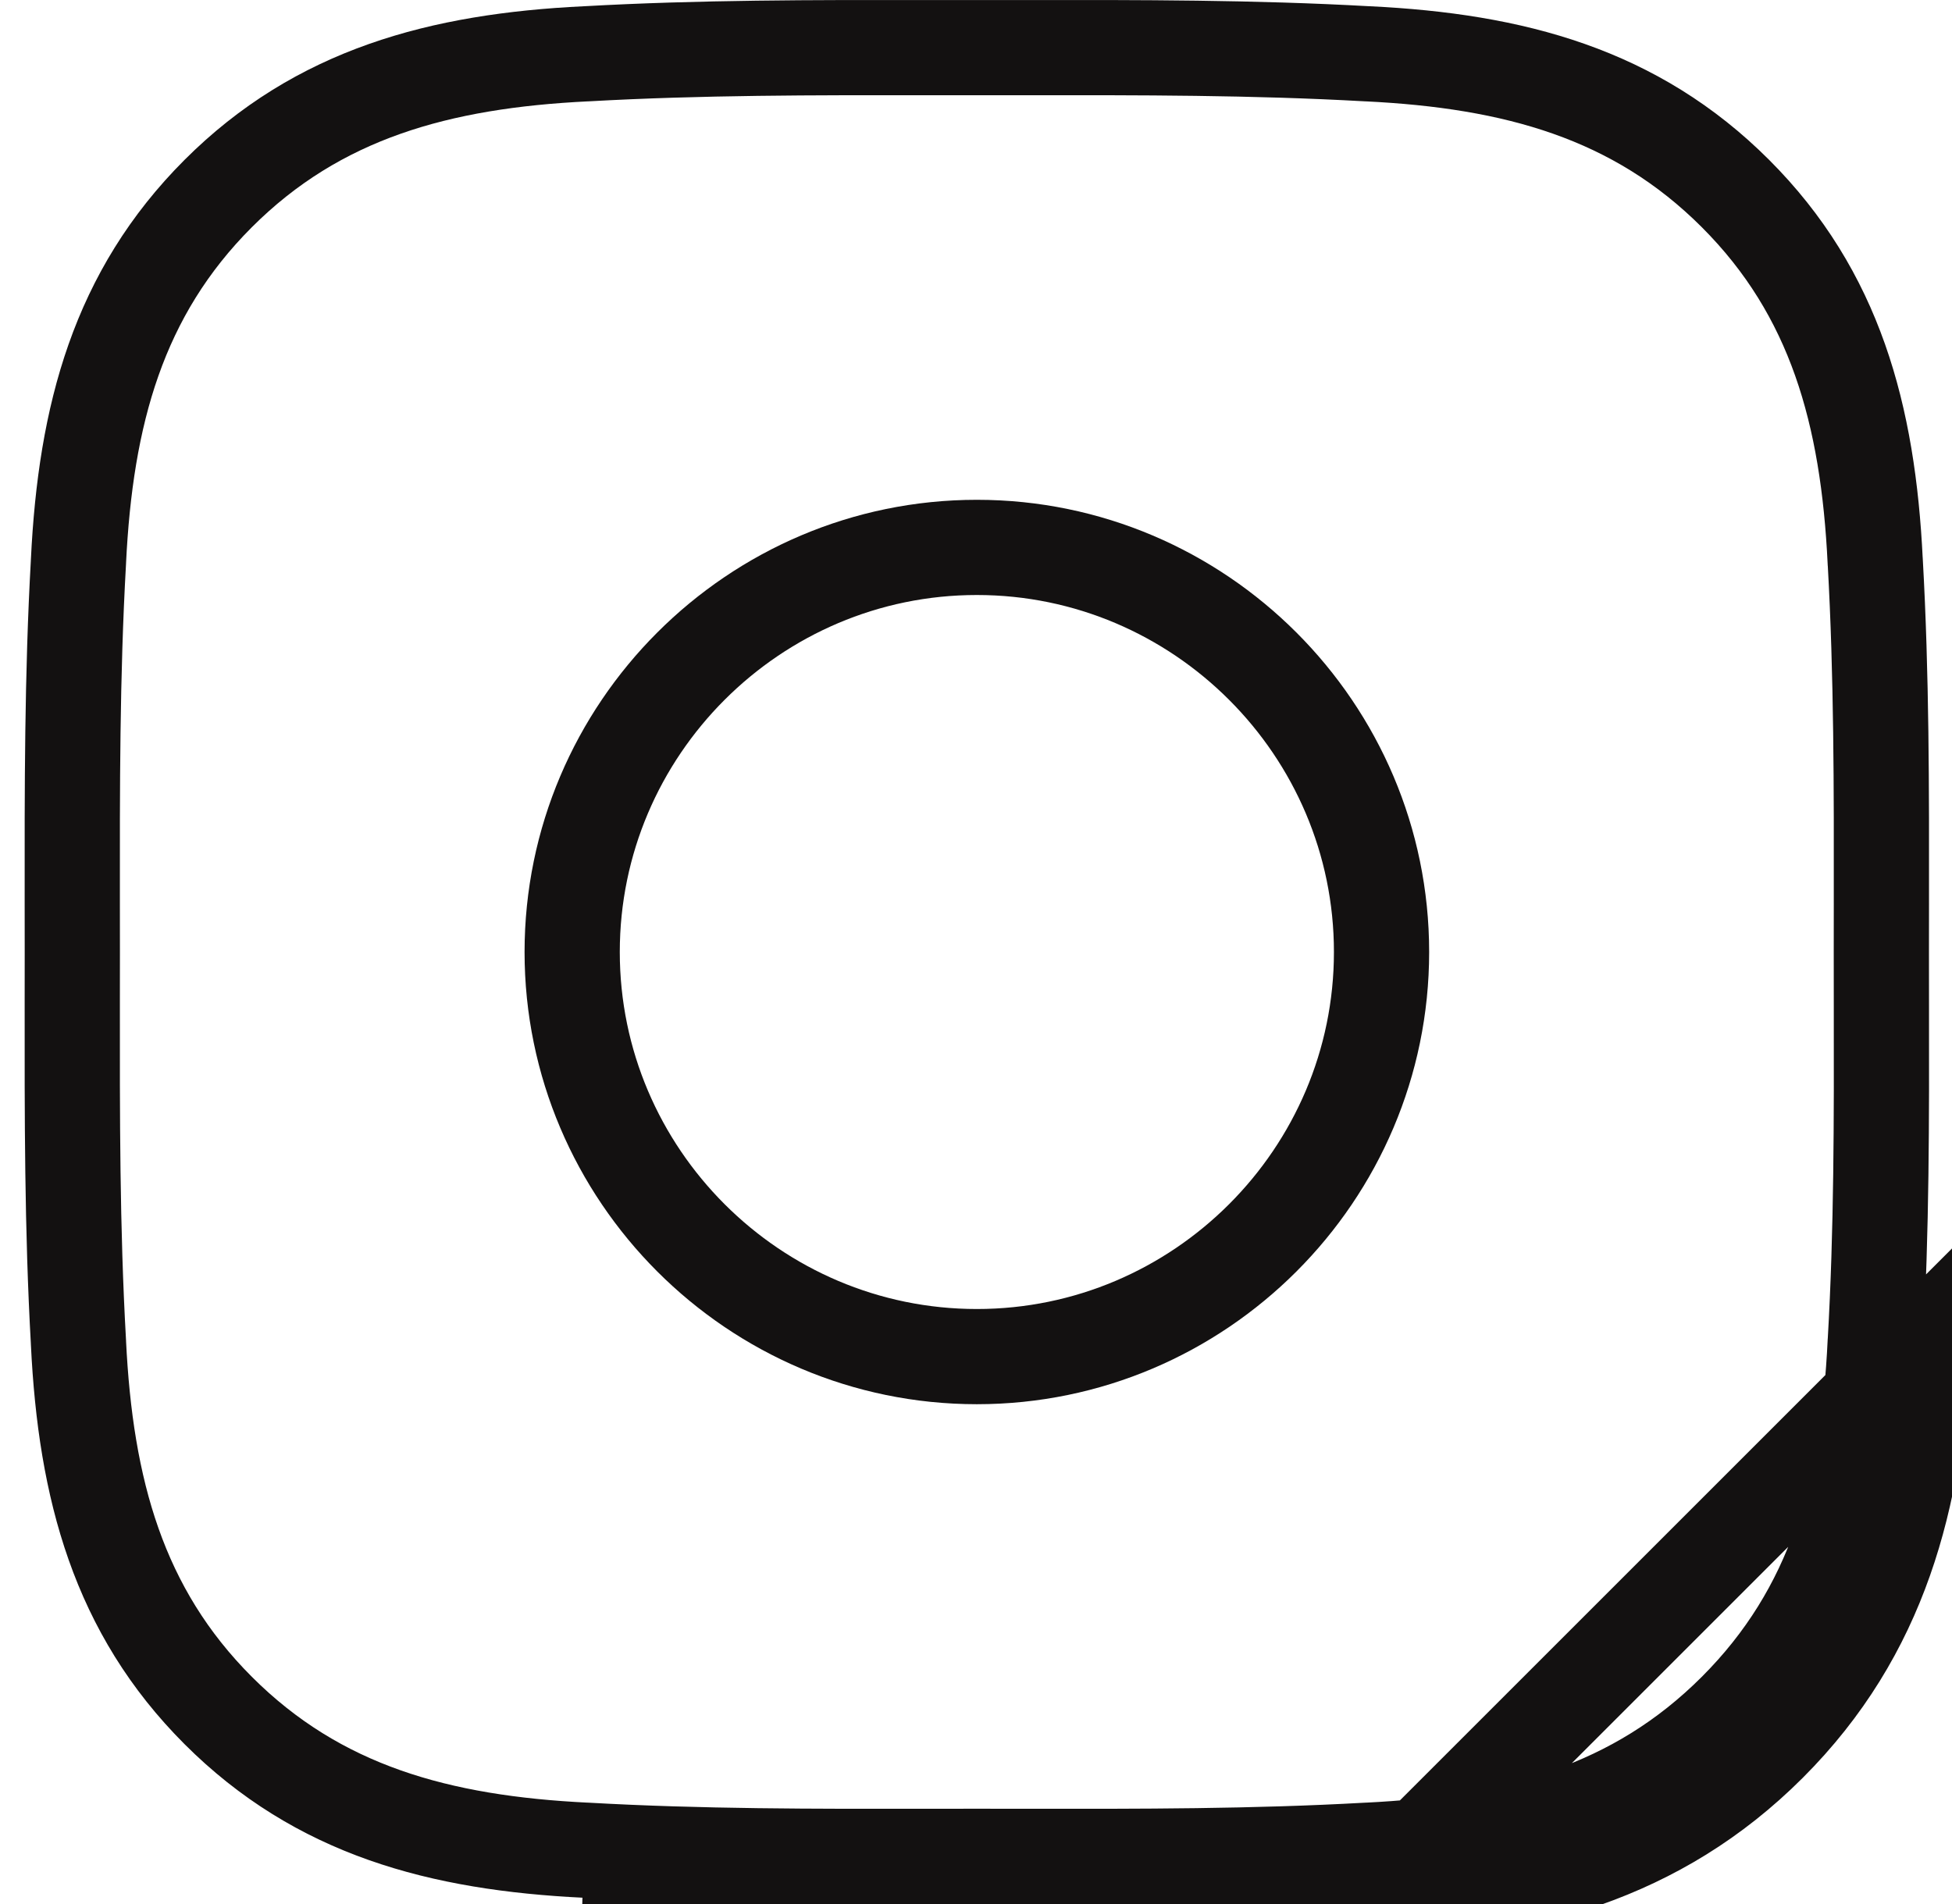
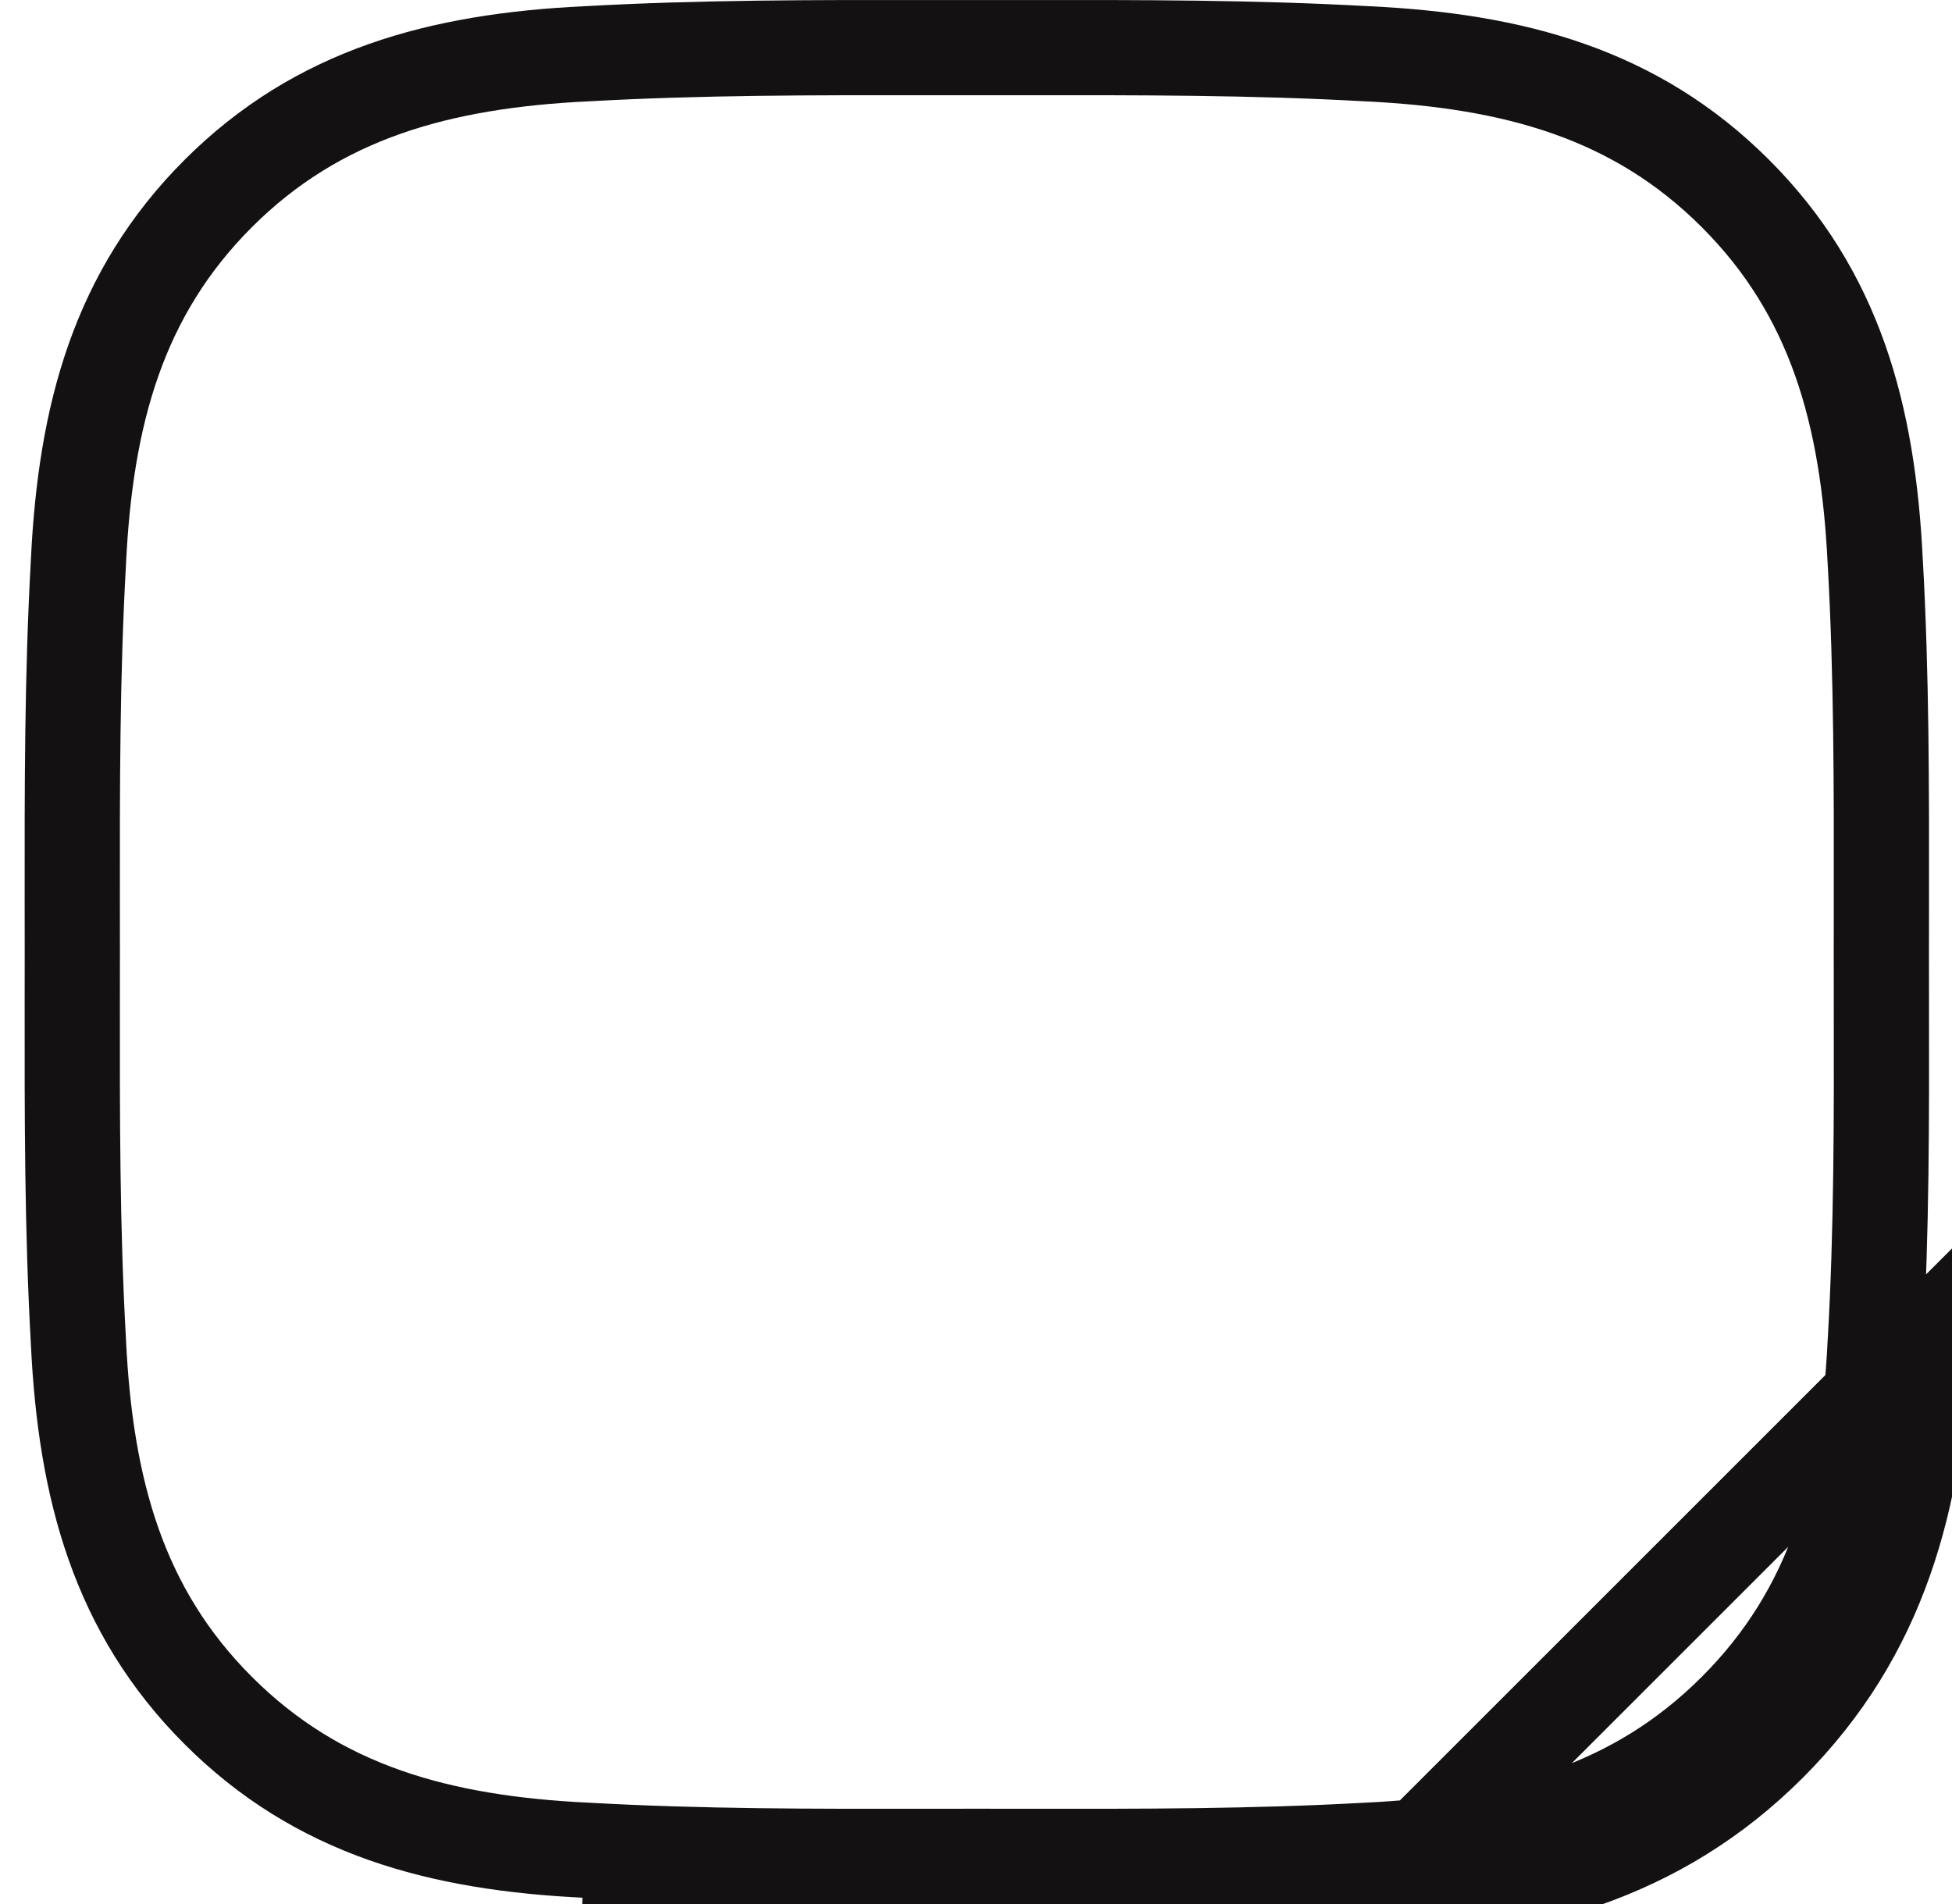
<svg xmlns="http://www.w3.org/2000/svg" width="41" height="40" viewBox="0 0 41 40" fill="none">
  <path d="M28.773 39.868C31.975 39.713 34.817 38.983 37.159 36.641C39.505 34.295 40.231 31.458 40.386 28.256L28.773 39.868ZM28.773 39.868C26.353 40.005 23.948 40.002 21.528 39.999C21.191 39.999 20.855 39.998 20.518 39.998C20.181 39.998 19.845 39.999 19.509 39.999C17.092 40.002 14.687 40.005 12.262 39.868H28.773ZM39.387 11.793L39.387 11.793L39.388 11.801C39.522 14.19 39.52 16.565 39.517 18.987C39.517 19.324 39.516 19.661 39.516 20C39.516 20.38 39.517 20.758 39.517 21.135C39.521 23.516 39.524 25.849 39.388 28.198L39.388 28.198L39.387 28.207C39.238 31.284 38.552 33.834 36.452 35.934C34.357 38.029 31.801 38.721 28.725 38.87L28.717 38.87C26.327 39.004 23.953 39.002 21.53 38.999C21.194 38.999 20.856 38.998 20.518 38.998C20.18 38.998 19.843 38.999 19.507 38.999C17.087 39.002 14.712 39.005 12.318 38.87L12.31 38.87C9.233 38.721 6.683 38.034 4.583 35.934C2.488 33.839 1.797 31.284 1.648 28.207L1.648 28.207L1.648 28.199C1.513 25.81 1.516 23.431 1.518 21.011C1.519 20.675 1.519 20.338 1.519 20C1.519 19.662 1.519 19.325 1.518 18.989C1.516 16.57 1.513 14.195 1.648 11.8L1.648 11.8L1.648 11.793C1.797 8.716 2.484 6.166 4.583 4.066C6.679 1.971 9.234 1.279 12.31 1.13L12.31 1.13L12.318 1.13C14.708 0.996 17.082 0.998 19.505 1.001C19.841 1.001 20.179 1.001 20.518 1.001C20.855 1.001 21.192 1.001 21.528 1.001C23.948 0.998 26.323 0.996 28.717 1.13L28.717 1.13L28.725 1.13C31.802 1.279 34.352 1.966 36.452 4.066C38.547 6.161 39.238 8.716 39.387 11.793Z" stroke="#131111" stroke-width="2" />
-   <path d="M12.018 20C12.018 15.32 15.837 11.5 20.518 11.5C25.198 11.5 29.018 15.32 29.018 20C29.018 24.68 25.198 28.5 20.518 28.5C15.837 28.5 12.018 24.68 12.018 20Z" stroke="#131111" stroke-width="2" />
</svg>